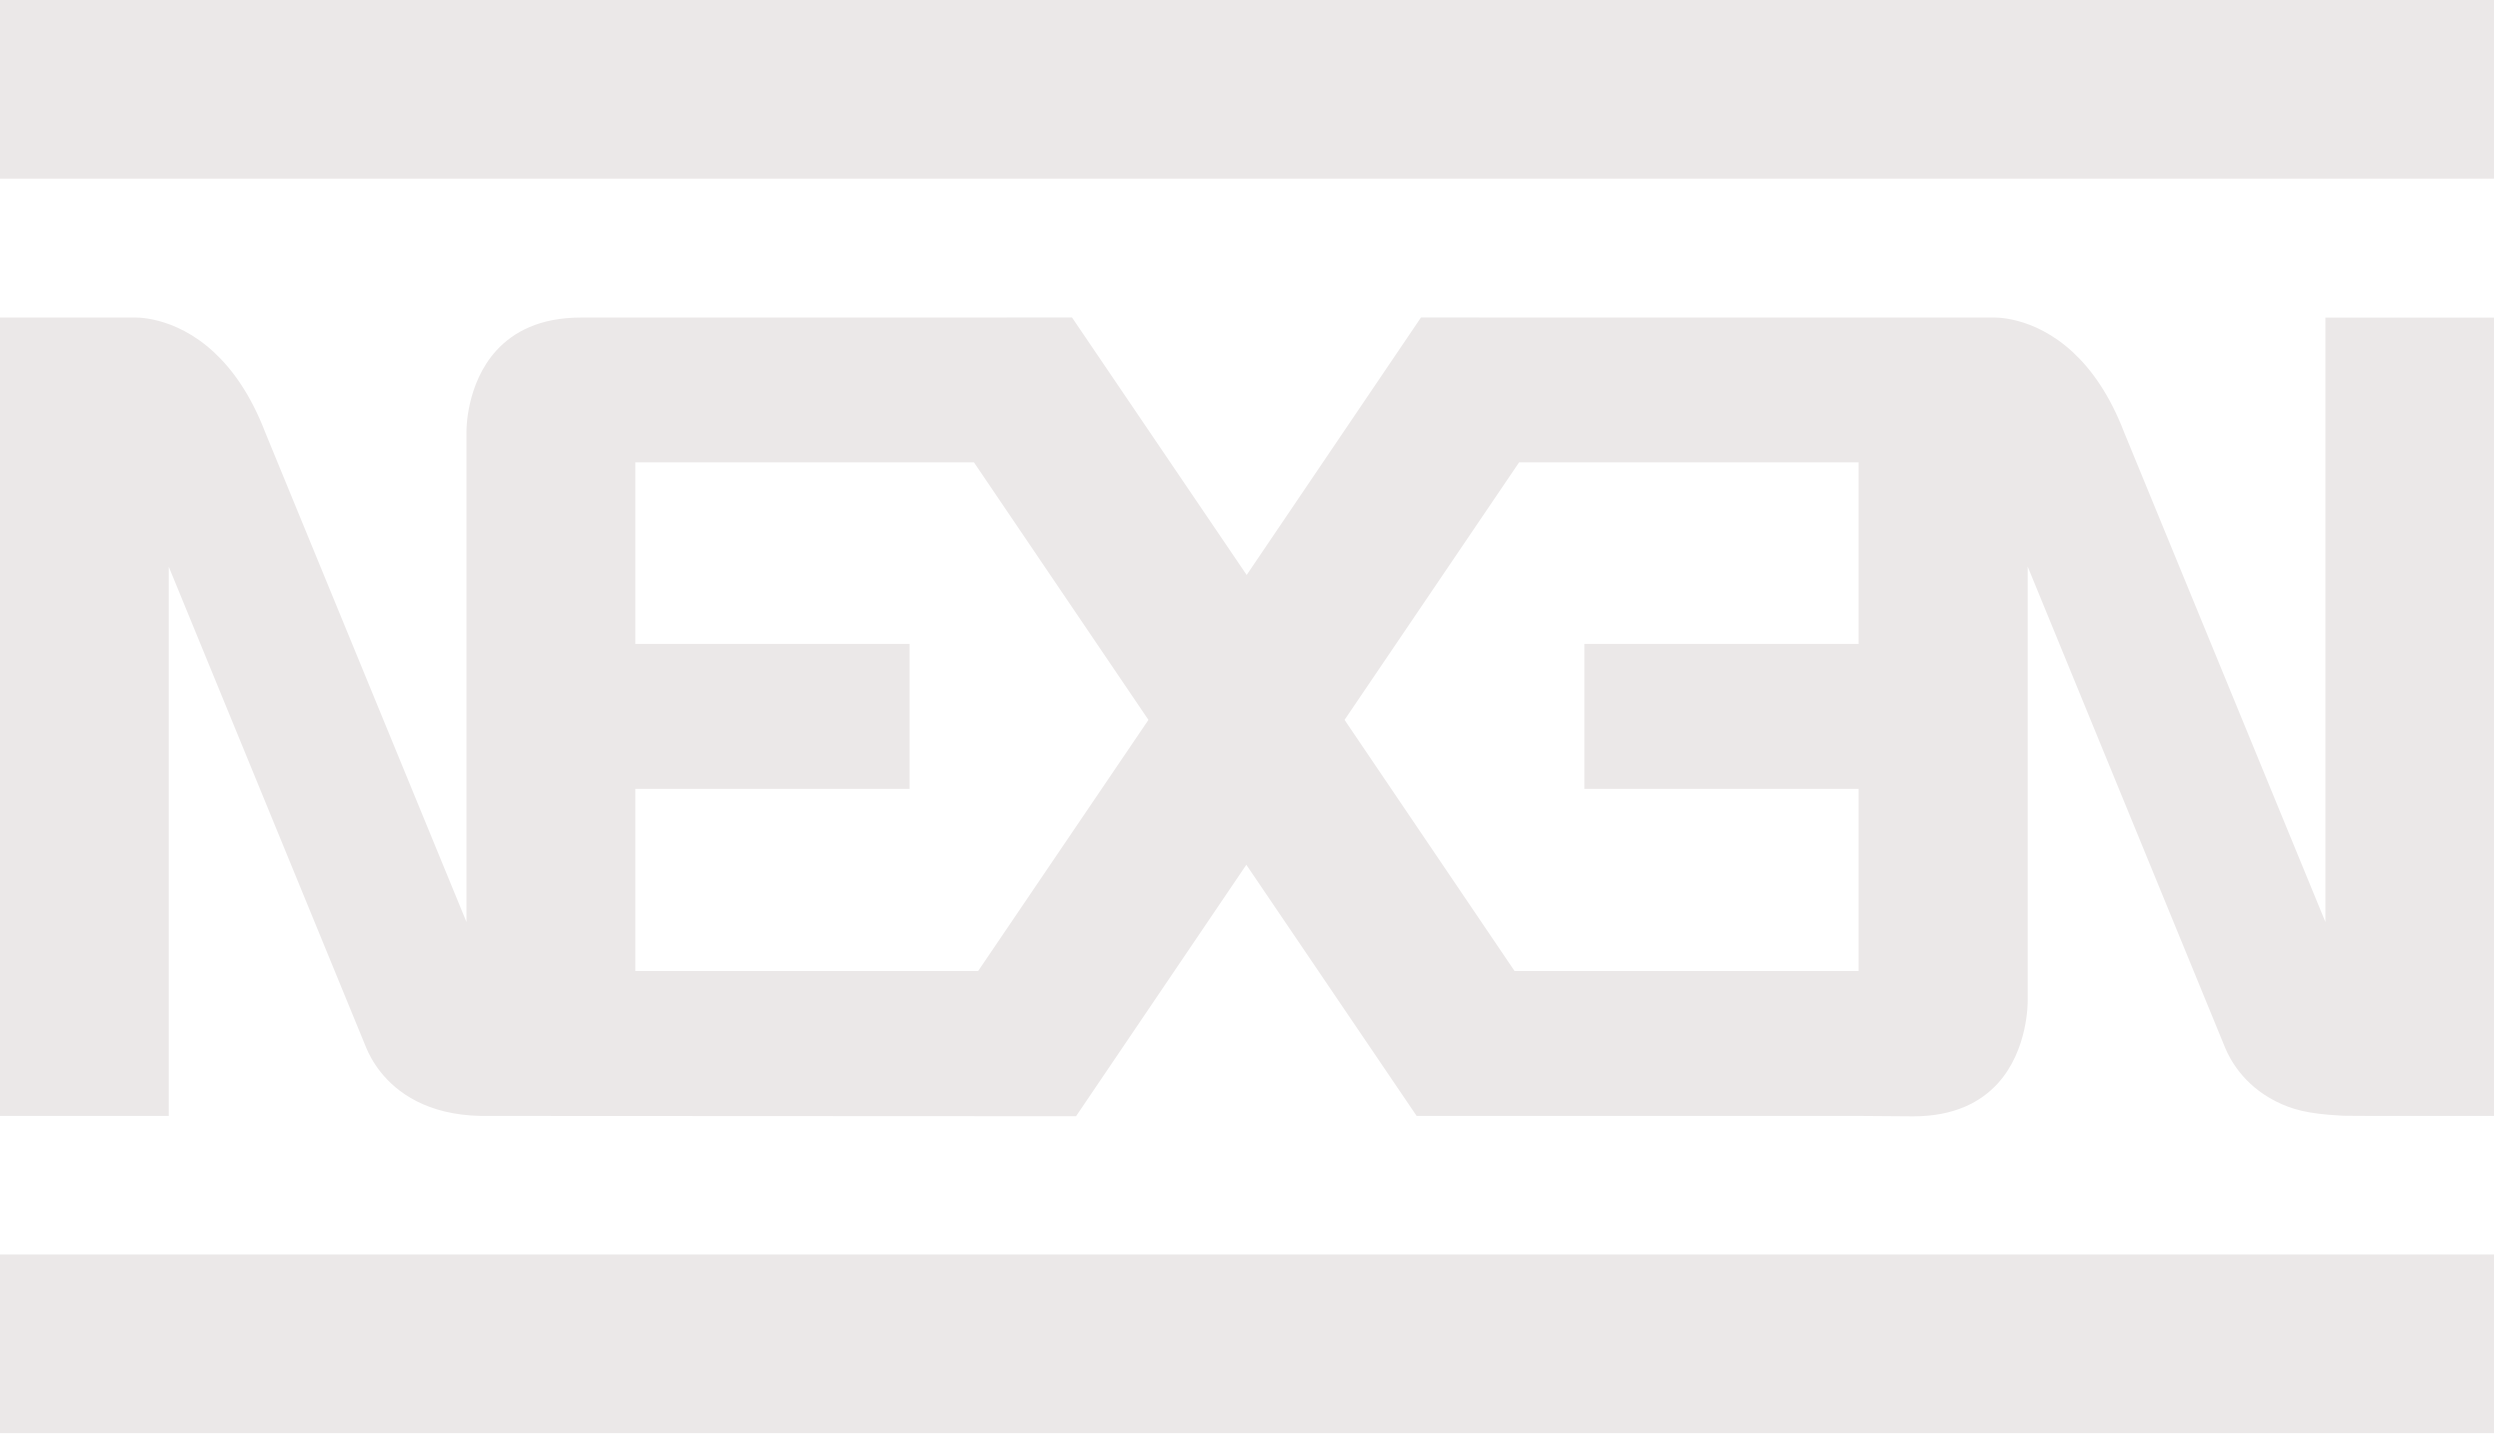
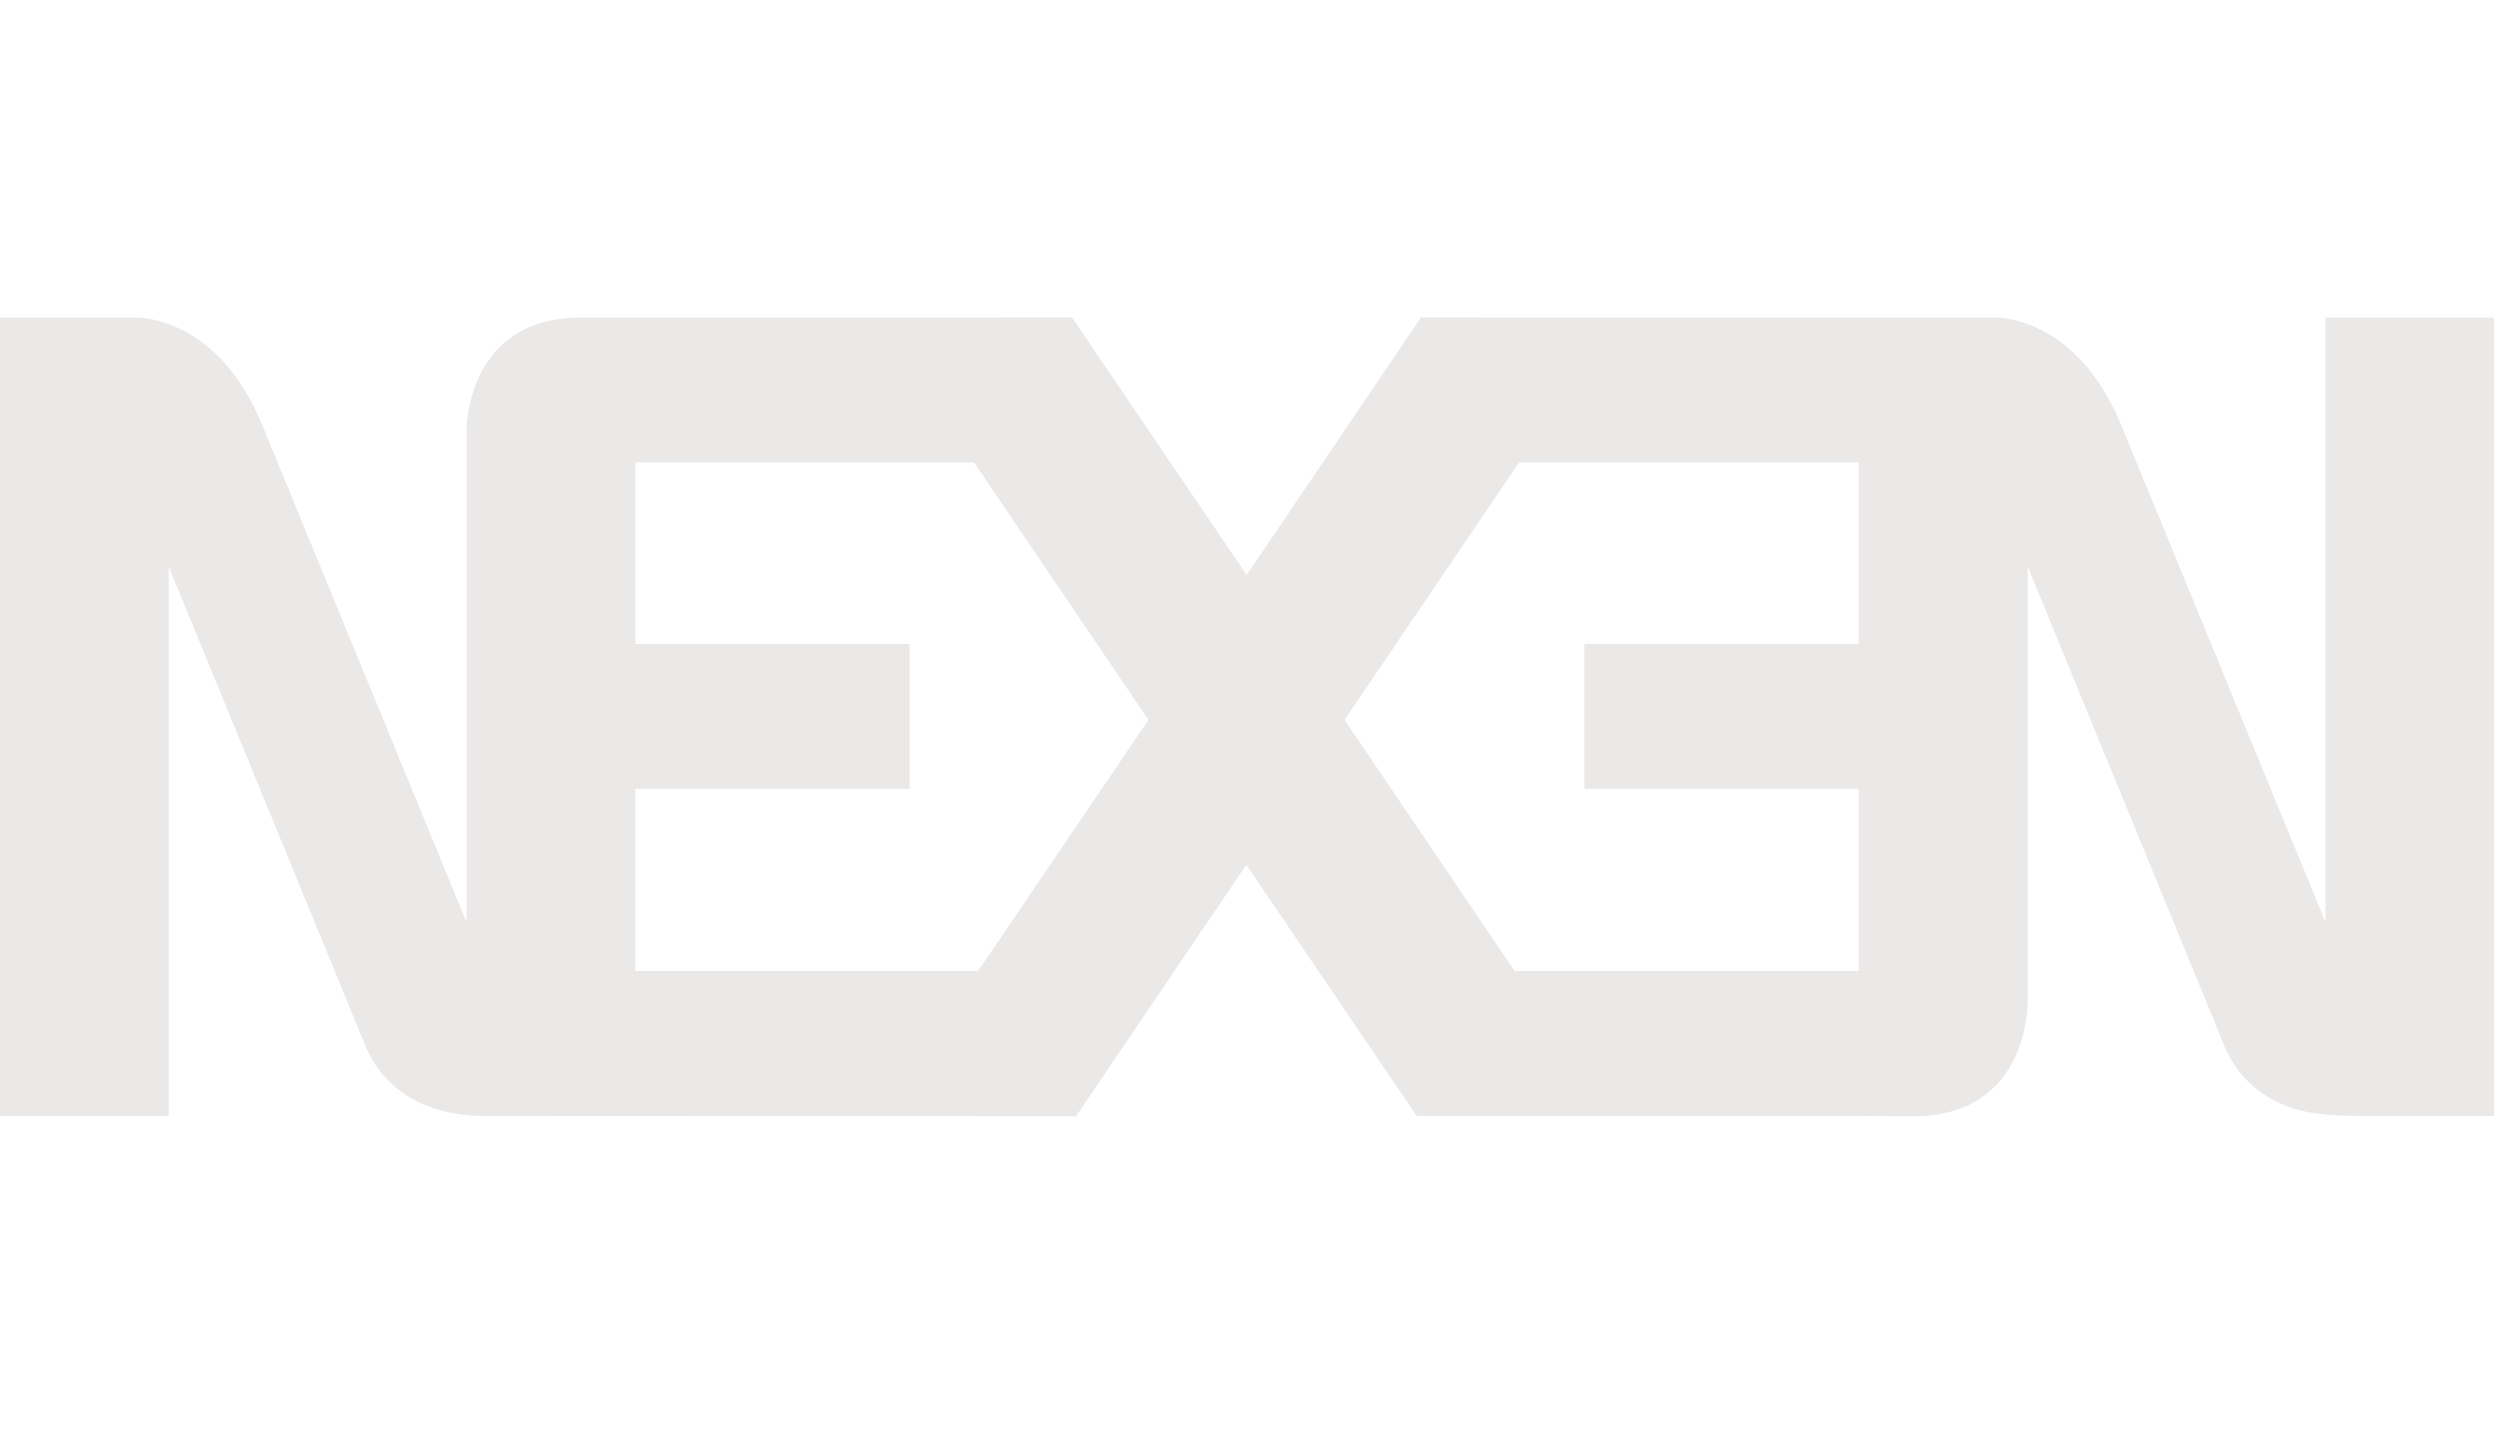
<svg xmlns="http://www.w3.org/2000/svg" width="407" height="234" viewBox="0 0 407 234" fill="none">
-   <path d="M0 29.088H406.021V0H0V29.088Z" fill="#EBE8E8" />
-   <path d="M0 233.315H406.021V204.227H0V233.315Z" fill="#EBE8E8" />
  <path d="M302.577 102.929V104.835H257.936V128.425H302.577V158.075H246.568L218.895 117.196L247.312 75.268H302.577V102.929ZM159.245 158.075H103.435V128.425H148.077V104.835H103.435V75.268H158.557L186.966 117.196L159.245 158.075ZM378.58 51.706V150.107L345.819 70.404C343.459 64.261 340.475 60.134 337.491 57.362C330.914 51.255 324.33 51.697 324.33 51.697H302.633L231.335 51.688L202.958 93.607L174.525 51.688L94.579 51.697C87.875 51.697 83.579 54.036 80.826 57.048C75.842 62.502 75.946 70.174 75.946 70.174V150.107L43.185 70.404C40.825 64.261 37.841 60.134 34.857 57.362C28.281 51.255 21.697 51.697 21.697 51.697H0V181.674H27.473V92.262C27.473 92.262 58.578 168.069 59.634 170.602C60.346 172.306 62.49 176.561 67.826 179.279C70.466 180.624 73.89 181.591 78.314 181.674L175.181 181.72L202.902 140.786L230.631 181.674H302.633L311.49 181.738C318.202 181.738 322.498 179.389 325.242 176.377C330.226 170.897 330.106 163.021 330.106 163.021V92.234C330.106 92.234 361.211 168.069 362.267 170.602C362.979 172.306 365.123 176.561 370.46 179.279C373.1 180.623 375.772 181.333 380.948 181.609C380.892 181.683 386.652 181.673 392.668 181.673C399.197 181.673 406.021 181.673 406.021 181.673V51.706L378.58 51.706Z" fill="#EBE8E8" />
</svg>